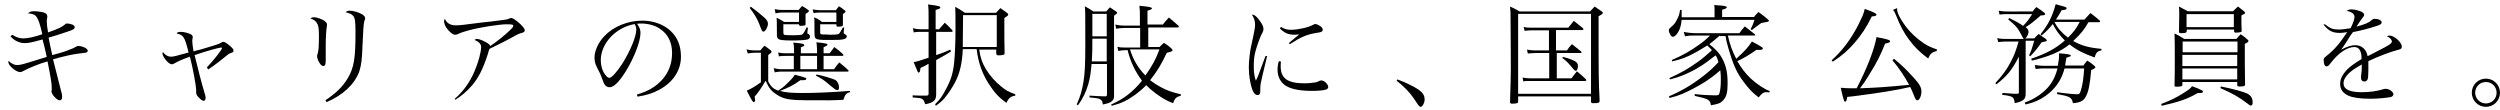
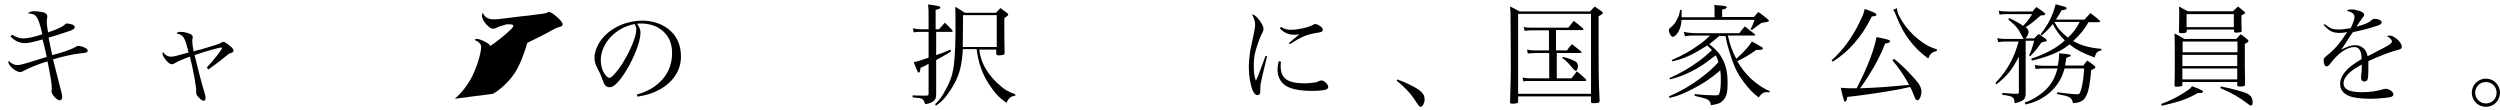
<svg xmlns="http://www.w3.org/2000/svg" version="1.1" id="レイヤー_1" x="0px" y="0px" viewBox="0 0 957.1 42" style="enable-background:new 0 0 957.1 42;" xml:space="preserve" width="957.1" height="42">
  <style type="text/css">
	.st0{enable-background:new    ;}
</style>
  <g class="st0">
    <path d="M4.7,13.3c1.5,1,2.8,1.4,4.3,1.4c1.6,0,4.4-0.6,7.2-1.6c-0.8-3.7-1.5-5.5-2.1-6.5c-0.7-1-1.4-1.3-3.4-1.5   c0.7-0.6,1.1-0.8,2.4-0.8c1.1,0,2.4,0.2,3.4,0.4c1.1,0.3,1.6,0.8,1.6,1.5c0,0.1,0,0.3,0,0.4C18,7.3,17.9,7.6,17.9,8   c0,1.2,0.1,2.1,0.5,4.4c3.8-1.3,5.2-2,6.3-2.9c0.5-0.5,0.7-0.5,1-0.5c0.6,0,1.3,0.2,2,0.4c0.6,0.3,0.9,0.6,0.9,1   c0,0.6-0.5,1-2.4,1.6c-4.7,1.6-5.2,1.7-7.6,2.4c0.4,2.1,0.9,4.5,1.4,6.7c2.3-0.6,5.1-1.4,6.4-2c1.2-0.4,1.3-0.5,2.7-1.2   c0.4-0.3,0.5-0.3,0.8-0.3c1.7,0,3.7,1,3.7,1.8c0,0.3-0.2,0.5-0.5,0.7c-0.4,0.1-0.5,0.1-2.9,0.4c-2,0.2-6.1,1.1-9.9,2.2   c1.4,5.6,2.4,9.5,3,11.8c0.4,1.4,0.5,1.9,0.5,2.5c0,1-0.3,1.4-1,1.4c-1,0-3.1-2.3-3.1-3.4c0,0,0,0,0.1-0.6c0-0.3,0-0.8,0-1   c0-1.5-0.4-3.9-1.6-9.9c-3.2,0.9-6.8,2.4-8.7,3.4c-0.9,0.5-1.4,0.7-1.8,0.7c-1.6,0-4.5-2.5-4.5-3.8c0-0.2,0-0.3,0.1-0.5   c1,1,2.1,1.6,3.2,1.6c1.3,0,2-0.2,7.8-2c0.4-0.1,1.1-0.4,3.6-1.1c-0.5-2.3-1.2-5.3-1.6-6.7c-4.4,1.2-5.3,1.4-6.9,1.4   c-1.9,0-3.9-0.9-5.4-2.6L4.7,13.3z" />
    <path d="M79.2,25.8c2.5-2.6,5.8-6.8,5.8-7.4c0-0.1-0.1-0.2-0.2-0.2c-1,0-6.3,1.5-10.3,2.9c0.9,3.9,3,11.9,3.9,14.8   c0.3,0.8,0.3,1.1,0.3,1.6c0,0.7-0.3,1.1-0.8,1.1c-0.3,0-1.1-0.5-1.6-1.1c-0.9-0.8-1.2-1.4-1.2-2.1c0-0.1,0-0.3,0-0.4   c0-0.2,0-0.3,0-0.4c0-1.7-1.3-8.8-2.4-12.9c-0.5,0.2-0.5,0.2-2.2,0.8c-1,0.4-2.6,1.1-3.4,1.6c-0.6,0.3-0.9,0.5-1.3,0.5   c-0.8,0-1.7-0.8-2.6-2c-0.6-0.8-1-1.6-1-2.1c0-0.2,0-0.3,0.2-0.6c0.7,1.1,1.9,1.8,3.1,1.8c0.8,0,2.1-0.3,6.7-1.6   c-1.5-6-1.9-6.7-4.6-7.3c0.3-0.5,0.7-0.6,1.8-0.6c1.1,0,2.9,0.5,3.8,1c0.4,0.3,0.6,0.6,0.6,1c0,0.2,0,0.2-0.1,0.6   c0,0.2-0.1,0.5-0.1,0.8c0,0.9,0.2,2.3,0.5,4.1c0.8-0.3,0.8-0.3,2.9-0.8c1.3-0.4,1.3-0.4,4.3-1.3c2.2-0.7,2.4-0.7,3.4-1.3   c0.3-0.2,0.5-0.3,0.8-0.3c0.5,0,1.4,0.6,2.7,1.7c0.9,0.8,1.2,1.2,1.2,1.7c0,0.5-0.2,0.6-1.3,1c-0.4,0.1-0.4,0.1-4.5,3.4   c-1.3,1-2.3,1.7-3.9,2.8L79.2,25.8z" />
-     <path d="M120.2,6.6c1,0,2.8,0.6,3.9,1.3c0.7,0.5,1.1,1,1.1,1.5c0,0.1-0.1,0.5-0.1,0.9c-0.2,1-0.4,4.2-0.4,7.2c0,0.5,0,1.5,0,3.2   c0,0.5,0,1,0,1.4c0,1.3,0,1.8-0.1,2.3c-0.1,0.6-0.4,0.9-0.8,0.9c-0.5,0-1.1-0.5-1.6-1.4c-0.5-0.8-0.8-1.8-0.8-2.4   c0-0.3,0-0.4,0.2-0.9c0.4-1.1,0.5-3.5,0.5-6.8c0-3.1-0.2-4.1-0.8-5c-0.5-0.8-0.9-1.1-2.5-1.8C119.4,6.7,119.6,6.6,120.2,6.6z    M124.6,38.4c4.2-2.9,6.6-5.2,8.5-8.4c2.4-4,3-7.6,3-17.5c0-4.2-0.2-5.5-0.8-6.3c-0.5-0.7-1.5-1.2-3-1.5c0.6-0.5,0.9-0.6,1.7-0.6   c1,0,3,0.5,4.3,1.2c1,0.5,1.5,1.1,1.5,1.7c0,0.3,0,0.3-0.3,1c-0.3,1-0.5,3.8-0.7,9c-0.2,6.1-0.5,8-1.3,10.5   c-1.8,4.8-6.3,9-12.5,11.6L124.6,38.4z" />
-     <path d="M174.1,37.8c3.1-2.6,5.8-6.3,7.6-10.6c1.4-3.2,2.5-7.3,2.5-9.2c0-1.1-0.8-2-2.5-2.7c0.3-0.3,0.5-0.4,1-0.4   c0.5,0,2,0.5,3.2,1.2c1.1,0.6,1.5,0.9,1.8,1.5c1.9-1.2,5.7-4.2,7.5-6c1-0.9,1.3-1.4,1.3-1.7c0-0.5-0.5-0.6-2.5-0.6   c-2.8,0-10,1.1-14.5,2.3c-1.6,0.4-3.1,0.9-4.3,1.5c-0.3,0.1-0.7,0.2-1,0.2c-0.9,0-2.4-1.3-3.4-2.8c-0.5-0.8-0.8-1.8-0.8-2.3   c0-0.3,0.1-0.6,0.3-1c0.8,1.7,2.1,2.5,4.2,2.5c1.5,0,2.3-0.1,10.1-1.1c0.4,0,1.3-0.2,2.9-0.3c6.5-0.8,6.8-0.8,7.7-1.3   c0.3-0.1,0.3-0.1,0.5-0.1c0.5,0,1.2,0.4,2.2,1.2c1.8,1.4,3,2.8,3,3.5c0,0.6-0.3,0.8-1.5,1.1c-0.7,0.2-1.1,0.4-2.1,0.9   c-3.5,2-5.4,2.9-9.9,5.1c-0.3,0.7-0.3,0.8-0.6,1.9c-1.9,5.8-3.5,9-6,12c-2.1,2.4-4.2,4.2-6.5,5.6L174.1,37.8z" />
+     <path d="M174.1,37.8c3.1-2.6,5.8-6.3,7.6-10.6c1.4-3.2,2.5-7.3,2.5-9.2c0-1.1-0.8-2-2.5-2.7c0.3-0.3,0.5-0.4,1-0.4   c0.5,0,2,0.5,3.2,1.2c1.1,0.6,1.5,0.9,1.8,1.5c1.9-1.2,5.7-4.2,7.5-6c1-0.9,1.3-1.4,1.3-1.7c0-0.5-0.5-0.6-2.5-0.6   c-1.6,0.4-3.1,0.9-4.3,1.5c-0.3,0.1-0.7,0.2-1,0.2c-0.9,0-2.4-1.3-3.4-2.8c-0.5-0.8-0.8-1.8-0.8-2.3   c0-0.3,0.1-0.6,0.3-1c0.8,1.7,2.1,2.5,4.2,2.5c1.5,0,2.3-0.1,10.1-1.1c0.4,0,1.3-0.2,2.9-0.3c6.5-0.8,6.8-0.8,7.7-1.3   c0.3-0.1,0.3-0.1,0.5-0.1c0.5,0,1.2,0.4,2.2,1.2c1.8,1.4,3,2.8,3,3.5c0,0.6-0.3,0.8-1.5,1.1c-0.7,0.2-1.1,0.4-2.1,0.9   c-3.5,2-5.4,2.9-9.9,5.1c-0.3,0.7-0.3,0.8-0.6,1.9c-1.9,5.8-3.5,9-6,12c-2.1,2.4-4.2,4.2-6.5,5.6L174.1,37.8z" />
    <path d="M243.8,36.2c4.5-1.3,7.4-3.1,9.8-5.8c2.5-2.8,3.7-6.3,3.7-10.1c0-4.1-1.6-7.3-4.7-9.3C250.8,9.7,248,9,245.4,9   c-0.5,0-0.8,0-1.5,0.1c1,1.5,1.3,2.3,1.3,3.5c0,3.3-2.4,9.4-5.5,14.5c-2.6,4.2-4.7,6.3-6.3,6.3c-0.7,0-1.4-0.3-1.8-0.9   c-0.4-0.5-0.5-0.7-1.2-2.7c-0.4-1.1-0.6-1.6-1.8-3.9c-0.7-1.3-1-2.5-1-3.8c0-2.6,1.4-5.8,3.8-8.3c3.4-3.6,8.9-5.9,14.5-5.9   c4.2,0,8.1,1.4,10.8,3.9c2.7,2.5,4,5.8,4,9.9c0,5.3-3.1,9.9-8.4,12.7c-2.4,1.3-4.6,2-8.2,2.6L243.8,36.2z M230,23.1   c0,2,0.6,4.1,1.7,5.5c0.6,0.8,1.1,1.2,1.6,1.2c0.9,0,2.9-2.3,5-5.5c3.1-5,5.3-10.4,5.3-13c0-0.6-0.1-1.1-0.6-2.1   C235.7,10.5,230,16.6,230,23.1z" />
-     <path d="M307,30.7c-0.2,0-0.4,0-0.6,0c-2.4,1.8-4.8,3-7.8,4.1c2.1,0.6,4.3,0.8,8.5,0.8c5,0,10.3-0.2,18.3-0.8v0.5   c-1.4,0.3-1.9,0.9-2.5,2.9c-2,0.1-3.4,0.2-5.6,0.2c-8,0-10.5,0-12.3-0.1c-3.6-0.2-5.5-0.7-7.5-2c-2.1-1.3-3.1-2.5-4.4-5.4   c-1.3,2.3-3,4.8-4.2,6.1c0.1,0.5,0.2,1.1,0.2,1.3c0,0.4-0.3,0.8-0.5,0.8c-0.4,0-0.8-0.6-2.7-4.4c1.8-0.8,3.2-1.6,5.4-3.2V20.2h-2.6   c-0.8,0-1.6,0.1-2.4,0.3l-0.5-1.6c1.2,0.3,2.1,0.4,2.9,0.4h2.4c0.6-0.8,0.8-1,1.6-1.8c1.1,0.8,1.4,1,2.4,1.8   c0.2,0.2,0.3,0.4,0.3,0.5c0,0.3-0.4,0.6-1.3,1.3v10.1c1.1,2,1.9,2.8,3.8,3.5c1.5-1,2.1-1.4,3.2-2.5c1.6-1.5,2.6-2.6,3.2-3.6   c1.6,0.4,3.7,1,4.1,1.2c0.2,0.1,0.3,0.2,0.3,0.3c0,0.1-0.1,0.3-0.2,0.4c-0.1,0.1-0.4,0.2-0.8,0.2L307,30.7z M287.5,2.6   c1.8,1.3,3.3,2.5,5.2,4.2c0.9,0.8,1.3,1.5,1.3,2.3c0,1.2-1,3-1.7,3c-0.5,0-0.7-0.4-1.5-2.6c-0.8-2.1-2-4.2-3.8-6.5L287.5,2.6z    M312.8,20.4v-1.2c-0.1-2.3-0.1-2.3-0.3-3c1.5,0.1,3.1,0.3,3.8,0.5c0.3,0.1,0.5,0.2,0.5,0.4c0,0.3-0.4,0.5-1.5,1v2.3h2.3   c0.8-1,1-1.3,1.8-2.4c1.5,1.1,2,1.5,3.4,2.8c0,0.1,0.1,0.2,0.1,0.3c0,0.2-0.2,0.3-0.5,0.3h-7.1v5.1h4c0.8-1.2,1.1-1.5,2-2.6   c1.6,1.3,2,1.6,3.4,2.9c0.1,0.1,0.2,0.3,0.2,0.3c0,0.2-0.2,0.3-0.4,0.3h-25.7c-0.4,0-1.8,0.2-2.2,0.3l-0.4-1.6   c1.4,0.3,2.1,0.4,2.6,0.4h5.1v-5.1h-3.3c-1,0-1.7,0-2.4,0.2l-0.3-1.5c1,0.2,1.7,0.3,2.8,0.3h3.3v-1.2c0-1.2-0.1-2.1-0.3-2.9   c3.5,0.3,4.2,0.5,4.2,1c0,0.3-0.2,0.4-1.3,0.8v2.3H312.8z M299.9,9.3v3.1c0,0.5,0.1,0.8,0.3,0.9c0.2,0.1,1.1,0.2,3.3,0.2   c1.6,0,3.1-0.1,3.4-0.2c0.5-0.2,0.9-0.7,1.9-2.8l0.5,0.1l-0.2,1.8c0,0.2,0,0.3,0,0.3c0,0.2,0,0.2,0.4,0.3c0.3,0.1,0.6,0.6,0.6,1   c0,0.5-0.3,0.9-0.9,1.1c-0.5,0.2-3.4,0.4-5.5,0.4c-4.5,0-5.5-0.2-6-0.9c-0.3-0.4-0.3-0.4-0.3-5.6c0-1.2,0-1.3-0.1-2.2   c1.3,0.6,1.7,0.8,2.9,1.6h5.7V4.8h-6.6c-0.5,0-1.3,0.1-2.4,0.3l-0.3-1.6c0.8,0.2,1.9,0.3,2.7,0.3h6.5c0.5-0.7,0.7-0.9,1.3-1.5   c1.1,0.6,1.3,0.8,2.3,1.5c0.2,0.1,0.3,0.3,0.3,0.4c0,0.3-0.5,0.7-1.3,1.1c0,1,0,1,0,2.3c0,0.9,0,0.9,0,1.8   c-0.1,0.2-0.1,0.3-0.3,0.3c-0.3,0.1-1,0.2-1.7,0.2c-0.3,0-0.5-0.2-0.5-0.5V9.3H299.9z M306.4,26.5h6.4v-5.1h-6.4V26.5z M314,9.3   v3.3c0,0.4,0.3,0.6,1.1,0.6c0.1,0,0.2,0,0.3,0c0.1,0,0.2,0,0.3,0c0.5,0,1.2,0,2.1,0.1c0.1,0,0.2,0,0.2,0c1.2,0,2.6-0.1,2.9-0.2   c0.4-0.2,0.6-0.4,1.8-2.6l0.5,0.1l-0.2,1.6c0,0.2,0,0.3,0,0.4c0,0.2,0.1,0.3,0.5,0.5c0.5,0.3,0.7,0.5,0.7,0.8c0,0.5-0.5,1-1.2,1.1   c-0.9,0.3-2.7,0.3-6,0.3c-3.1,0-4.2-0.1-4.7-0.6s-0.5-0.5-0.5-6c0-1.1,0-1.3-0.1-2.1c1.3,0.6,1.7,0.8,3,1.8h5.5V4.8h-6.5   c-0.5,0-1.7,0.1-2.2,0.2l-0.4-1.4c0.7,0.1,2,0.3,2.6,0.3h6.3c0.5-0.7,0.7-0.9,1.2-1.5c1,0.6,1.2,0.8,2.1,1.5   c0.3,0.2,0.4,0.3,0.4,0.5c0,0.3-0.1,0.3-1,1c0,0.5,0,0.8,0,1.1v2.2c0,0.1,0,0.4,0,0.9c-0.1,0.5-0.6,0.6-1.9,0.6   c-0.4,0-0.5-0.1-0.6-0.4V9.3H314z M312.6,28.5c2.1,0.4,6.2,1.6,7.2,2.1c0.8,0.5,1.4,1.6,1.4,2.8c0,0.8-0.2,1.1-0.6,1.1   c-0.2,0-0.6-0.1-0.9-0.3c-0.4-0.3-0.4-0.3-2-1.6c-2-1.8-3.4-2.7-5.3-3.6L312.6,28.5z" />
    <path d="M359.5,11.2l2.2-2.5c1.3,1.2,1.7,1.6,2.9,2.9c0.1,0.2,0.1,0.3,0.1,0.4c0,0.1-0.2,0.2-0.4,0.2h-5.9v8.9   c2.4-0.8,3.2-1.1,5.4-2.1l0.3,0.7c-1.6,1-1.6,1-5.7,3.3v6l0,7.4c-0.1,1.2-0.3,1.8-1.1,2.4c-0.7,0.5-1.4,0.8-3.1,1.1   c-0.4-1.3-0.7-1.8-1.3-2.1c-0.3-0.1-0.8-0.3-1.4-0.3l-1-0.1c-0.4,0-0.8-0.1-1.1-0.1l0-0.8c1.8,0.1,1.8,0.1,5.4,0.1   c0.5,0,0.7-0.3,0.7-0.6V24.4c-1.3,0.8-1.8,1-3.1,1.6c-0.1,1.1-0.2,1.3-0.3,1.5c-0.1,0.1-0.3,0.3-0.4,0.3c-0.3,0-0.3,0-1.9-4   c1.6-0.3,2.9-0.8,5.7-1.7v-9.9h-3.1c-1.1,0-1.6,0-2.6,0.2l-0.3-1.6c1.1,0.3,2,0.4,2.9,0.4h3.1V6.7c0-2.2,0-3.5-0.2-5   c4,0.5,4.7,0.7,4.7,1.2c0,0.3-0.5,0.6-1.8,0.9v7.4H359.5z M368.6,19c-0.3,5.5-1.2,9.1-2.9,12.4c-1.1,2.1-2.6,4.4-4.2,6.3   c-1,1.1-1.6,1.6-3.2,2.8l-0.3-0.6c1.8-1.8,2.6-2.8,4-5.5c2-3.6,2.9-6.4,3.3-10.6c0.3-3.2,0.5-7.6,0.5-12.6c0-4.9,0-6.6-0.1-8.6   c1.6,0.9,2.1,1.2,3.7,2.3h11.9c0.8-0.8,1-1.1,1.7-1.8c1.1,0.8,1.4,1,2.5,1.8c0.4,0.3,0.5,0.5,0.5,0.7c0,0.3-0.3,0.5-1.5,1.3   c0,6.2,0,9.9,0.1,13.5c0,0.4-0.2,0.5-0.5,0.6c-0.4,0.1-1.1,0.2-1.8,0.2c-0.6,0-0.8-0.2-0.9-0.6V19h-6.5c0.4,3.1,1.1,5,2.5,7.4   c1.5,2.5,3.7,5,6,6.8c1.7,1.4,2.6,1.9,5.3,2.9l0,0.5c-1.7,0.3-2.5,0.8-3.4,2.8c-2.9-2.1-4.5-3.8-6.9-7.5c-2.4-3.8-3.9-8-4.5-13.1   H368.6z M381.6,18V5.8h-12.9c0,2.2,0,2.2-0.1,10.1c0,0.6,0,1,0,2.1H381.6z" />
-     <path d="M417.9,24.5c-0.3,3.4-0.6,5.5-1.3,7.9c-1,3.2-2,5.2-3.9,7.9l-0.5-0.3c1.3-2.9,2-5.1,2.6-8.7c0.5-3.1,0.7-6.3,0.7-14.6   c0-12.3,0-12.6-0.2-14.3c1.5,0.8,2,1.1,3.3,2h4.9c0.6-0.7,0.8-0.9,1.4-1.6c1.1,0.7,1.3,0.9,2.4,1.6c0.3,0.2,0.4,0.4,0.4,0.5   c0,0.2-0.3,0.5-1.2,1.1v19.5c0,2.5,0,2.5,0,7.8c0,0.6,0,1.1,0,1.4c0,0.5,0,1,0,1.7c0,0.2,0,0.4,0,0.5c0,0.8-0.3,1.4-0.9,1.9   c-0.6,0.5-1.4,0.8-3.4,1.2c-0.1-1.1-0.3-1.5-0.9-1.9c-0.6-0.4-1-0.5-4.2-0.8v-0.7c2.6,0.2,3.5,0.2,6.1,0.3c0.4,0,0.6-0.3,0.6-0.7   V24.5H417.9z M423.7,14.8h-5.5c0,3.4,0,5.3-0.2,8.7h5.7V14.8z M423.7,5.3h-5.5c0,1.4,0,1.4,0,8.6h5.5V5.3z M445.1,9.5   c1-1.3,1.3-1.6,2.4-2.8c1.6,1.3,2.1,1.8,3.7,3.2c0.1,0.1,0.1,0.2,0.1,0.3c0,0.2-0.2,0.3-0.4,0.3h-11.3v7.5h4.3c0.8-0.8,1-1,1.7-1.6   c1.3,0.8,1.7,1.1,2.8,2.1c0.3,0.3,0.5,0.5,0.5,0.7c0,0.4-0.4,0.6-2.2,1c-2.1,4.5-3.9,7.4-6.4,10.5c1.3,1,2.5,1.8,4,2.6   c2.6,1.4,4.3,2,7.8,2.8l-0.1,0.6c-1.6,0.3-2.3,1-2.9,2.8c-2.6-1-3.9-1.8-6.6-3.7c-1.6-1.2-2.6-2.1-3.7-3.2   c-1.3,1.4-2.5,2.4-4.1,3.6c-3.2,2.3-5.5,3.4-9.1,4.3l-0.2-0.5c4.8-2.1,8.3-4.8,11.8-9.1c-2.5-3.3-4.5-7.4-5.5-11.7h-0.5   c-1,0-2.1,0.1-3.1,0.3l-0.3-1.6c1.1,0.3,1.9,0.3,3.3,0.3h5.4v-7.5h-6c-1,0-2.1,0.1-3.2,0.3l-0.3-1.6c1.3,0.3,2.2,0.4,3.4,0.4h6V6.3   c0-1.7,0-2.5-0.2-4.1c4,0.4,4.8,0.6,4.8,1c0,0.3-0.4,0.5-1.7,0.9v5.3H445.1z M432.6,18.9c1.3,4.1,3.1,7.1,5.9,10   c2.6-3.7,3.9-6,5.4-10H432.6z" />
    <path d="M485.1,21.5c-0.1,0.4-0.7,3-1.9,7.9c-0.6,2.5-0.7,3.2-0.7,4.5c0,1.2,0,1.6-0.1,1.8c-0.2,0.5-0.5,0.7-1,0.7   c-0.7,0-1.3-0.6-1.8-1.7c-0.9-2.2-1.5-5.6-1.5-8.9c0-1.3,0.1-2.8,0.3-4.5c0.3-2.4,0.3-2.4,1.5-7.9c0.4-2,0.6-3,0.6-3.9   c0-1.4-0.3-2.4-1.2-3.9c0.9,0,1.7,0.6,2.8,2.1c1,1.3,1.6,2.4,1.6,3.3c0,0.7,0,0.8-0.9,2.5c-0.8,1.8-1.8,4.7-2.3,6.7   c-0.4,1.6-0.5,3.4-0.5,5.2c0,2.3,0.2,3.8,0.8,5.5c0.7-1.5,1.1-2.3,1.5-3.6l2.2-5.9L485.1,21.5z M490.4,23.6   c-0.1,0.8-0.1,1.2-0.1,1.8c0,4.6,2.6,6.5,9.2,6.5c1.2,0,2.4-0.1,3.6-0.3c0.9-0.1,0.9-0.1,2.2-0.7c0.3-0.1,0.5-0.1,0.6-0.1   c1.1,0,2.6,1.5,2.6,2.5c0,0.5-0.3,0.8-0.9,1c-0.9,0.3-2.9,0.5-5.3,0.5c-5.3,0-9-0.9-10.9-2.6c-1.5-1.4-2.3-3.2-2.3-5.5   c0-1,0.1-2,0.5-3.3L490.4,23.6z M490.4,10.3c1.5,0.9,2.4,1.1,3.9,1.1c2.6,0,6.7-0.9,8.4-1.9c0.5-0.3,0.6-0.3,0.9-0.3   c0.3,0,0.9,0.2,1.5,0.6c0.9,0.5,1.3,1,1.3,1.6c0,0.5-0.3,0.8-1.2,1c-2.8,0.4-4.3,0.8-6,1.5c-1.3,0.5-3.7,1.9-5.4,3l-0.4-0.4   c1.9-1.6,3.3-2.8,4-3.3c-0.9,0-1.3,0.1-1.7,0.1c-2.4,0-3.9-0.6-5.7-2.4L490.4,10.3z" />
    <path d="M535,30.4c3.2,1.2,6.5,2.8,8.2,4c1.6,1.2,2.2,2.2,2.2,3.7c0,1.3-0.8,2.8-1.5,2.8c-0.1,0-0.4-0.1-0.6-0.3   c-0.3-0.3-0.3-0.3-2.1-3c-1.4-2.1-3.7-4.5-6.5-6.7L535,30.4z" />
    <path d="M578.1,39c0.2-6.7,0.3-9.5,0.3-12.7c0-1.1,0-9.2-0.1-19.1c0-2.3,0-2.9-0.2-4.7c1.6,0.7,2.1,1,3.7,1.9h26.9   c0.8-0.8,1-1.1,1.8-1.9c1.1,0.8,1.5,1,2.6,1.8c0.3,0.2,0.5,0.4,0.5,0.6c0,0.4-0.1,0.5-1.6,1.3c0,22.9,0,24.3,0.4,32.3   c0,0.9-0.4,1-2.6,1c-0.5,0-0.7-0.2-0.7-0.7v-1.9h-27.9v1.9c0,0.4-0.1,0.6-0.4,0.7c-0.2,0.1-1.3,0.2-1.9,0.2   C578.3,39.7,578.1,39.5,578.1,39L578.1,39z M581.2,35.9h27.9V5.3h-27.9V35.9z M596,19.3h3.9c0.7-1.1,1-1.4,1.9-2.4   c1.5,1.2,2,1.6,3.4,2.7c0.2,0.2,0.3,0.3,0.3,0.4c0,0.2-0.2,0.3-0.5,0.3H596v9.7h5.6c0.9-1.2,1.2-1.6,2.1-2.7   c1.5,1.2,1.9,1.6,3.3,2.9c0.3,0.3,0.3,0.4,0.3,0.5c0,0.2-0.2,0.3-0.5,0.3h-20.7c-2.2,0-2.2,0-2.9,0.2l-0.3-1.5   c1,0.2,2.2,0.3,3.2,0.3h7v-9.7h-5.4c-1.5,0.1-2.4,0.1-2.8,0.2l-0.3-1.5c1.2,0.2,1.9,0.3,3,0.3h5.4v-7.7h-6.4c-1,0-2,0.1-2.9,0.2   l-0.4-1.5c1.1,0.3,2,0.3,3.4,0.3h13.7c0.9-1.1,1.2-1.5,2.1-2.6c1.6,1.2,2,1.6,3.4,2.7c0.2,0.2,0.3,0.4,0.3,0.5   c0,0.2-0.2,0.3-0.5,0.3h-10V19.3z M598.4,21.8c2,0.5,3.6,1.1,4.5,1.6c0.8,0.4,1.2,1,1.2,1.9c0,1-0.4,1.8-0.8,1.8   c-0.3,0-0.5-0.2-0.9-0.6c-2-2.4-2.7-3.2-4.3-4.3L598.4,21.8z" />
    <path d="M658.4,13.6c-1.9,1.7-2.7,2.3-4,3.3c2.3,1.9,3,2.6,4.1,4.1c2.1,3.2,2.9,6.2,2.9,10.8c0,3.6-0.4,5.2-1.7,6.6   c-1,1.1-1.8,1.4-4.7,1.9c-0.3-2.1-0.8-2.4-6.2-3.6V36c2,0.3,5.9,0.5,7.4,0.5c1.7,0,1.8,0,2.1-0.9c0.4-1.4,0.5-3.1,0.5-5.1   c0-1.2,0-2.2-0.2-3.6c-2.4,2.1-3.4,2.8-5.6,4.3c-2.9,1.8-6.2,3.6-9.1,4.8c-1.4,0.6-2.4,0.9-4.7,1.5l-0.3-0.6   c4.9-2.1,8.8-4.4,13.2-7.8c2.3-1.8,3.3-2.7,5.8-5.3c-0.4-1.3-0.5-1.8-1.1-2.6c-3.2,2.4-4,3.1-6,4.3c-2,1.3-4.5,2.5-6.7,3.4   c-1.3,0.5-2.4,0.9-4.7,1.5l-0.3-0.5c4.5-2,7.2-3.6,10.9-6.2c2.1-1.5,3.3-2.6,5.4-4.5c-0.5-0.6-0.8-0.8-1.8-1.8   c-1.6,1-2.9,1.8-4.5,2.7c-3.3,1.8-5.4,2.6-8.9,3.4L640,23c4.4-1.9,7.3-3.6,10.5-5.9c1.6-1.1,2.5-1.9,4.2-3.5h-6   c-1.3,0-2.1,0-3.6,0.3l-0.5-1.7c1.3,0.3,3,0.5,4.7,0.5h16.6c0.8-1.1,1.1-1.5,2.1-2.6c1.6,1.3,2.1,1.6,3.8,3   c0.1,0.1,0.2,0.3,0.2,0.3c0,0.1-0.2,0.2-0.4,0.2h-10.1c0.8,3.5,1.6,5.8,3.2,8.9c3.4-3.1,4.3-4.1,6-6.6c1.6,0.8,3.3,1.8,3.9,2.2   c0.2,0.1,0.3,0.3,0.3,0.5c0,0.3-0.5,0.5-1.2,0.5c0,0,0,0-1.3,0c-3.2,2.2-4.3,2.9-7.3,4.3c1.5,2.6,3.1,4.7,5.2,6.7   c2.3,2.1,5.1,4,7.3,4.8l-0.3,0.5c-0.5-0.1-0.8-0.1-1.1-0.1c-1.1,0-1.8,0.5-2.9,2c-2.3-1.7-3.8-3.3-5.8-6c-2.6-3.4-4-6.6-5.8-12.8   c-0.6-2-0.7-2.5-1.1-4.7H658.4z M656.4,6.5V4.4c0-1.2,0-1.5-0.1-2.5c1,0.1,1.7,0.2,2.2,0.2c1.6,0.1,2.6,0.3,2.6,0.7   c0,0.3-0.7,0.7-1.8,0.9v2.8h12.2c0.7-0.9,0.9-1.1,1.7-1.9c1.7,1.2,2.2,1.6,3.7,2.9c0.2,0.2,0.3,0.3,0.3,0.5c0,0.1-0.1,0.2-0.3,0.3   c-0.1,0-0.5,0.1-1,0.2c-0.6,0.1-1.1,0.2-1.6,0.3c-1.5,1.1-2,1.4-3.6,2.7l-0.5-0.3c0.7-1.3,0.8-1.6,1.5-3.6h-27.9   c-0.2,2.3-0.7,3.8-1.6,5.1c-0.6,0.9-1.3,1.4-1.8,1.4c-0.6,0-1.5-1.4-1.5-2.6c0-0.3,0.1-0.5,0.8-1.1c1.1-0.9,1.7-1.6,2.4-3.1   c0.6-1.1,0.8-1.7,1.1-3.5h0.6c0,0.8,0,1.6,0,1.8c0,0.5,0,0.5,0,1H656.4z" />
    <path d="M701.2,23.1c3.6-3.3,6.1-6.4,8.7-10.8c1.2-2,2.4-4.5,3.2-6.3c0.3-0.8,0.5-1.3,0.8-2.6c3.6,1.3,4.5,1.8,4.5,2.2   c0,0.4-0.5,0.6-1.8,0.7c-2.1,4.2-3.9,7-6.6,10.1c-2.5,2.9-4.7,4.8-8.3,7.2L701.2,23.1z M725.1,22.5c2.8,2.3,4.5,3.9,7.6,7.3   c2.2,2.4,2.9,3.7,2.9,5.3c0,1.6-0.8,3.3-1.5,3.3c-0.3,0-0.5-0.1-0.7-0.4c-0.2-0.3-0.2-0.3-1.1-2.5c-0.3-0.7-0.5-1.3-1-2.2   c-3.6,0.8-4.5,1-8.8,1.7c-5.2,0.8-5.5,0.9-11,1.6c-1.6,0.2-3,0.4-4.3,0.5c-0.2,1.4-0.4,1.8-0.8,1.8c-0.3,0-0.4-0.2-0.5-0.6   c-0.2-0.5-0.8-2.8-1.2-4.7c1.6,0.1,2.3,0.2,3.8,0.2c0.8,0,1.2,0,2.3,0c4.1-7.9,6.8-15,7.6-19.6c4.2,0.8,5.2,1.1,5.2,1.6   c0,0.4-0.4,0.6-1.9,0.9c-1.7,4.3-3.2,7.3-6.1,11.9c-1.4,2.3-1.9,3.1-3.5,5.2c7.5-0.3,8.7-0.4,18.8-1.3c-1.8-3.3-3.9-6.5-6.4-9.4   L725.1,22.5z M726.3,3.1c0,0.3,0,0.4,0,0.6c0,1.2,1.2,3.6,3.2,6.3c1.8,2.4,4.1,4.6,6.9,6.5c1.7,1.1,2.7,1.6,5.1,2.4v0.6   c-1.9,0.5-2.6,1.1-3.3,2.9c-3.1-2.3-5.2-4.3-7.4-7.3c-1.8-2.4-3.3-5.1-5-9.4c-0.5-1.2-0.6-1.4-1.1-1.9L726.3,3.1z" />
    <path d="M778.1,4.5c0.6-0.8,0.8-1.1,1.5-1.8c1.4,0.9,1.8,1.2,3.1,2.2c0.2,0.3,0.3,0.4,0.3,0.5c0,0.3-0.4,0.5-1.7,0.5   c-3,2.6-4,3.4-5.8,4.5c0.8,0.6,1.1,1.2,1.1,1.8c0,0.5-0.2,1-0.5,1.6c-0.3,0.5-0.4,0.6-0.8,0.9h3.5c0.7-0.8,0.9-1,1.7-1.7   c1.1,0.8,1.5,1.1,2.6,1.8c0.3,0.3,0.5,0.5,0.5,0.7c0,0,0,0,0,0c0,0.3,0,0.3-2,0.7c-1.9,2.7-2.5,3.4-4.3,5.3l-0.5-0.3   c0.9-1.9,0.9-2,2-5.6h-3.3v10.3c0,6,0,9.4,0,10c0,2.1-0.9,2.9-4.2,3.6c-0.2-2.4-0.7-2.7-4.8-3.2l0.1-0.7c0.8,0,1.3,0.1,1.7,0.1   c2.4,0.2,2.4,0.2,4,0.2c0.5,0,0.6-0.2,0.6-0.5V21.7c-2.6,5-4.3,7.2-8.6,10.6l-0.4-0.5c2.8-3,4.4-5.2,6-8.3c1.3-2.5,1.8-3.9,2.9-7.6   h-4.2c-1.6,0-1.6,0-3.6,0.2l-0.4-1.5c1.6,0.3,2.3,0.3,3.7,0.3h6.5c-0.3-0.3-0.3-0.3-0.8-1.3c-1.5-2.9-2.1-3.6-5.2-6.2l0.4-0.5   c2.9,1.4,4.1,2.1,5.3,3c1.5-1.5,2.1-2.3,3.5-4.5h-8.8c-1.4,0-2.5,0-3.7,0.2l-0.3-1.5c1.8,0.3,2.5,0.3,4.1,0.3H778.1z M787.8,25.2   c0.3-1.6,0.5-2.8,0.5-4c0-0.1,0-0.5,0-0.8c3.7,0.3,4.5,0.5,4.5,0.9c0,0.1-0.1,0.3-0.3,0.3s-0.6,0.3-1.4,0.5c-0.3,1.6-0.4,2.2-0.5,3   h7c0.6-0.9,0.8-1.1,1.5-1.9c1.2,0.8,1.6,1,2.6,1.9c0.4,0.3,0.5,0.5,0.5,0.6c0,0.3-0.5,0.7-1.6,1.1c-0.5,5.6-1,8.4-2.2,10.4   c-0.8,1.5-2.2,2.1-4.8,2.3c-0.4-2.2-1.1-2.6-6.1-3.5l0.1-0.7c0.9,0.1,1.6,0.2,2.1,0.3c2.7,0.3,4.5,0.5,5.6,0.5c0.7,0,1-0.3,1.3-1.4   c0.7-2,1.1-5.1,1.3-8.5h-7.5c-0.9,3.2-2.1,5.5-4.2,7.8c-1.8,2-4.1,3.6-6.6,4.7c-1.2,0.5-2.1,0.8-4.1,1.3l-0.4-0.7   c2.4-0.9,3.7-1.6,5.6-2.9c3.8-2.7,5.8-5.6,7-10.2h-4.4c-1.3,0-2.5,0-4,0.2l-0.3-1.5c2.5,0.3,2.5,0.3,4.3,0.3H787.8z M799.6,8.4   c-1.6,2.9-3.1,4.7-5.9,7.3c3.2,1.8,6.2,2.6,10.8,3v0.6c-1.6,0.3-2.1,0.9-2.6,2.7c-4.4-1.6-6.8-2.8-9.6-5c-3.5,2.8-7.7,4.6-14.4,6.2   l-0.3-0.7c5.8-2,9.4-3.9,12.9-7c-2.1-2.1-3.4-3.9-4.6-6.3c-1.6,1.9-2.4,2.8-4.3,4.4l-0.4-0.5c3.1-3.9,4.5-6.8,5.8-11.5   c0.9,0.3,1.7,0.5,2.1,0.6c1.8,0.5,2.1,0.6,2.1,1s-0.5,0.6-1.9,0.7c-1.1,1.8-1.4,2.4-2.2,3.6H798c1-1.1,1.3-1.4,2.3-2.5   c1.6,1.2,2.1,1.6,3.6,2.9c0,0.1,0.1,0.3,0.1,0.3c0,0.2-0.2,0.3-0.4,0.3H799.6z M791.7,14.4c2.1-2,3.2-3.5,4.5-6h-9.7   C787.7,10.7,789.1,12.4,791.7,14.4z" />
    <path d="M827.4,39.8c3.7-1.4,5.7-2.4,8.4-4.1c2.1-1.3,2.8-1.8,3.4-2.7c1.5,0.5,3.3,1.3,3.8,1.6c0.3,0.2,0.4,0.3,0.4,0.5   c0,0.3-0.4,0.5-1,0.5c-0.1,0-0.6,0-1,0c-3.9,2.3-7.2,3.4-13.8,4.9L827.4,39.8z M835.5,32.5c0,0.5-0.5,0.7-2.2,0.7   c-0.7,0-0.8-0.1-0.8-0.6c0.1-3.9,0.1-5.9,0.1-10.1c0-4.3,0-6.7-0.1-9.7c1.6,0.8,2.1,1.1,3.7,2.1h20c0.7-0.8,0.9-1.1,1.6-1.8   c1.2,0.8,1.6,1.1,2.7,2.1c0.2,0.2,0.3,0.3,0.3,0.5c0,0.3-0.2,0.5-1.4,1.1c0,6.9,0,10.3,0.1,15.5c0,0.6-0.4,0.8-1.6,0.8   c-0.3,0-0.6,0-0.6,0s-0.1,0-0.1,0c-0.5,0-0.6-0.1-0.7-0.5v-1.2h-21V32.5z M837.1,12c0,0.5-0.4,0.7-1.8,0.7c-0.8,0-1.1-0.1-1.1-0.5   c0.1-4.6,0.1-5.3,0.1-6.6c0-1.4,0-1.8-0.1-3.1c1.4,0.8,1.9,1,3.4,1.8h17.3c0.8-0.8,1.1-1.1,1.9-1.8c1,0.8,1.4,1.1,2.4,1.9   c0.2,0.3,0.3,0.4,0.3,0.5c0,0.3,0,0.3-1.4,1c0,3.4,0,3.7,0.1,5.8c0,0.4-0.1,0.5-0.4,0.6c-0.3,0.1-1.3,0.2-1.8,0.2   c-0.4,0-0.6-0.1-0.7-0.4v-0.8h-18.1V12z M856.6,20v-4.1h-21V20H856.6z M835.5,21v4.3h21V21H835.5z M835.5,26.2v4.2h21v-4.2H835.5z    M837.1,10.4h18.1v-5h-18.1V10.4z M850.3,33.1c4.9,1,8.8,2.1,10,2.7c1.5,0.8,2.1,1.8,2.1,3.4c0,0.8-0.2,1.2-0.7,1.2   c-0.3,0-0.6-0.2-1.2-0.7c-3.3-2.5-5.5-3.8-10.5-6L850.3,33.1z" />
    <path d="M890.1,9.3c2,1.6,3,2,5.3,2c1.3,0,2.6-0.2,4.5-0.5c0.9-1.8,1.5-3.4,1.5-4.3c0-1.1-0.8-1.8-3-2.4c0.7-0.4,1.1-0.5,1.9-0.5   c1,0,2.2,0.3,3.3,0.7c1.1,0.4,1.5,0.9,1.5,1.4c0,0.3-0.2,0.6-0.7,1.2c-0.4,0.5-0.9,1.3-1.2,1.7c-0.8,1.2-0.8,1.2-1,1.6   c3.5-1,4.7-1.5,6-2.7c0.3-0.2,0.5-0.3,0.8-0.3c1.6,0,2.8,0.6,2.8,1.4c0,0.5-0.5,0.9-1.8,1.3c-3.7,1.2-5.8,1.7-9.2,2.4   c-0.8,1-1.3,1.8-2.2,3.3c-1.1,1.8-1.5,2.2-2.3,3.4c2.4-1.2,3.8-1.7,5.4-1.7c2.5,0,4.3,1.7,4.7,4.2c0.7-0.3,0.7-0.3,4.1-2.1   c4.2-2.1,5.2-2.8,5.2-3.5c0-0.7-0.7-1.5-1.9-2c0.5-0.2,0.7-0.3,1-0.3c1.8,0,4.7,2.6,4.7,4.2c0,0.8-0.3,1-1.5,1.3   c-2.5,0.6-8,2.7-11.3,4.3c0,1.3,0,1.6,0,3.4c0,1.9-0.1,3.2-0.3,3.6c-0.2,0.5-0.7,0.8-1.2,0.8c-0.8,0-1.3-0.5-1.3-1.3   c0-0.2,0-0.4,0-0.7c0.2-1.2,0.3-2.6,0.3-4.5c-2.6,1.4-3.8,2.3-4.9,3.3c-1.4,1.3-2.1,2.6-2.1,3.9c0,2.3,2.3,3.4,7,3.4   c2.9,0,5.9-0.4,8.4-1.2c0.3-0.1,0.6-0.1,0.8-0.1c1.3,0,2.9,1.2,2.9,2.1c0,0.5-0.5,1-1.3,1.1c-1.7,0.3-4.9,0.6-7.5,0.6   c-3.9,0-6.8-0.4-8.5-1.2c-2.1-1-3.1-2.4-3.1-4.5c0-2,1-3.8,3-5.8c1.1-1,2.4-2,5.2-3.7c0-1.8-0.2-2.4-0.6-3.3   c-0.4-0.8-1.2-1.3-2.1-1.3c-2.8,0-6.1,2.2-9.1,6.1c-0.8,1.1-1.1,1.3-1.6,1.3c-0.7,0-1.1-0.9-1.1-2.2c0-0.9,0-0.9,1.2-1.9   c3-2.4,4.8-4.5,7.8-9c-1.4,0.2-1.9,0.3-2.8,0.3c-2.9,0-4.3-0.8-6.3-3.2L890.1,9.3z" />
    <path d="M957.1,35.5c0,3-2.4,5.4-5.4,5.4s-5.4-2.4-5.4-5.4c0-3,2.4-5.4,5.4-5.4C954.7,30.1,957.1,32.5,957.1,35.5z M947.6,35.5   c0,2.2,1.8,4.1,4.1,4.1c2.3,0,4.1-1.8,4.1-4.1c0-2.3-1.8-4.1-4.1-4.1S947.6,33.2,947.6,35.5z" />
  </g>
</svg>